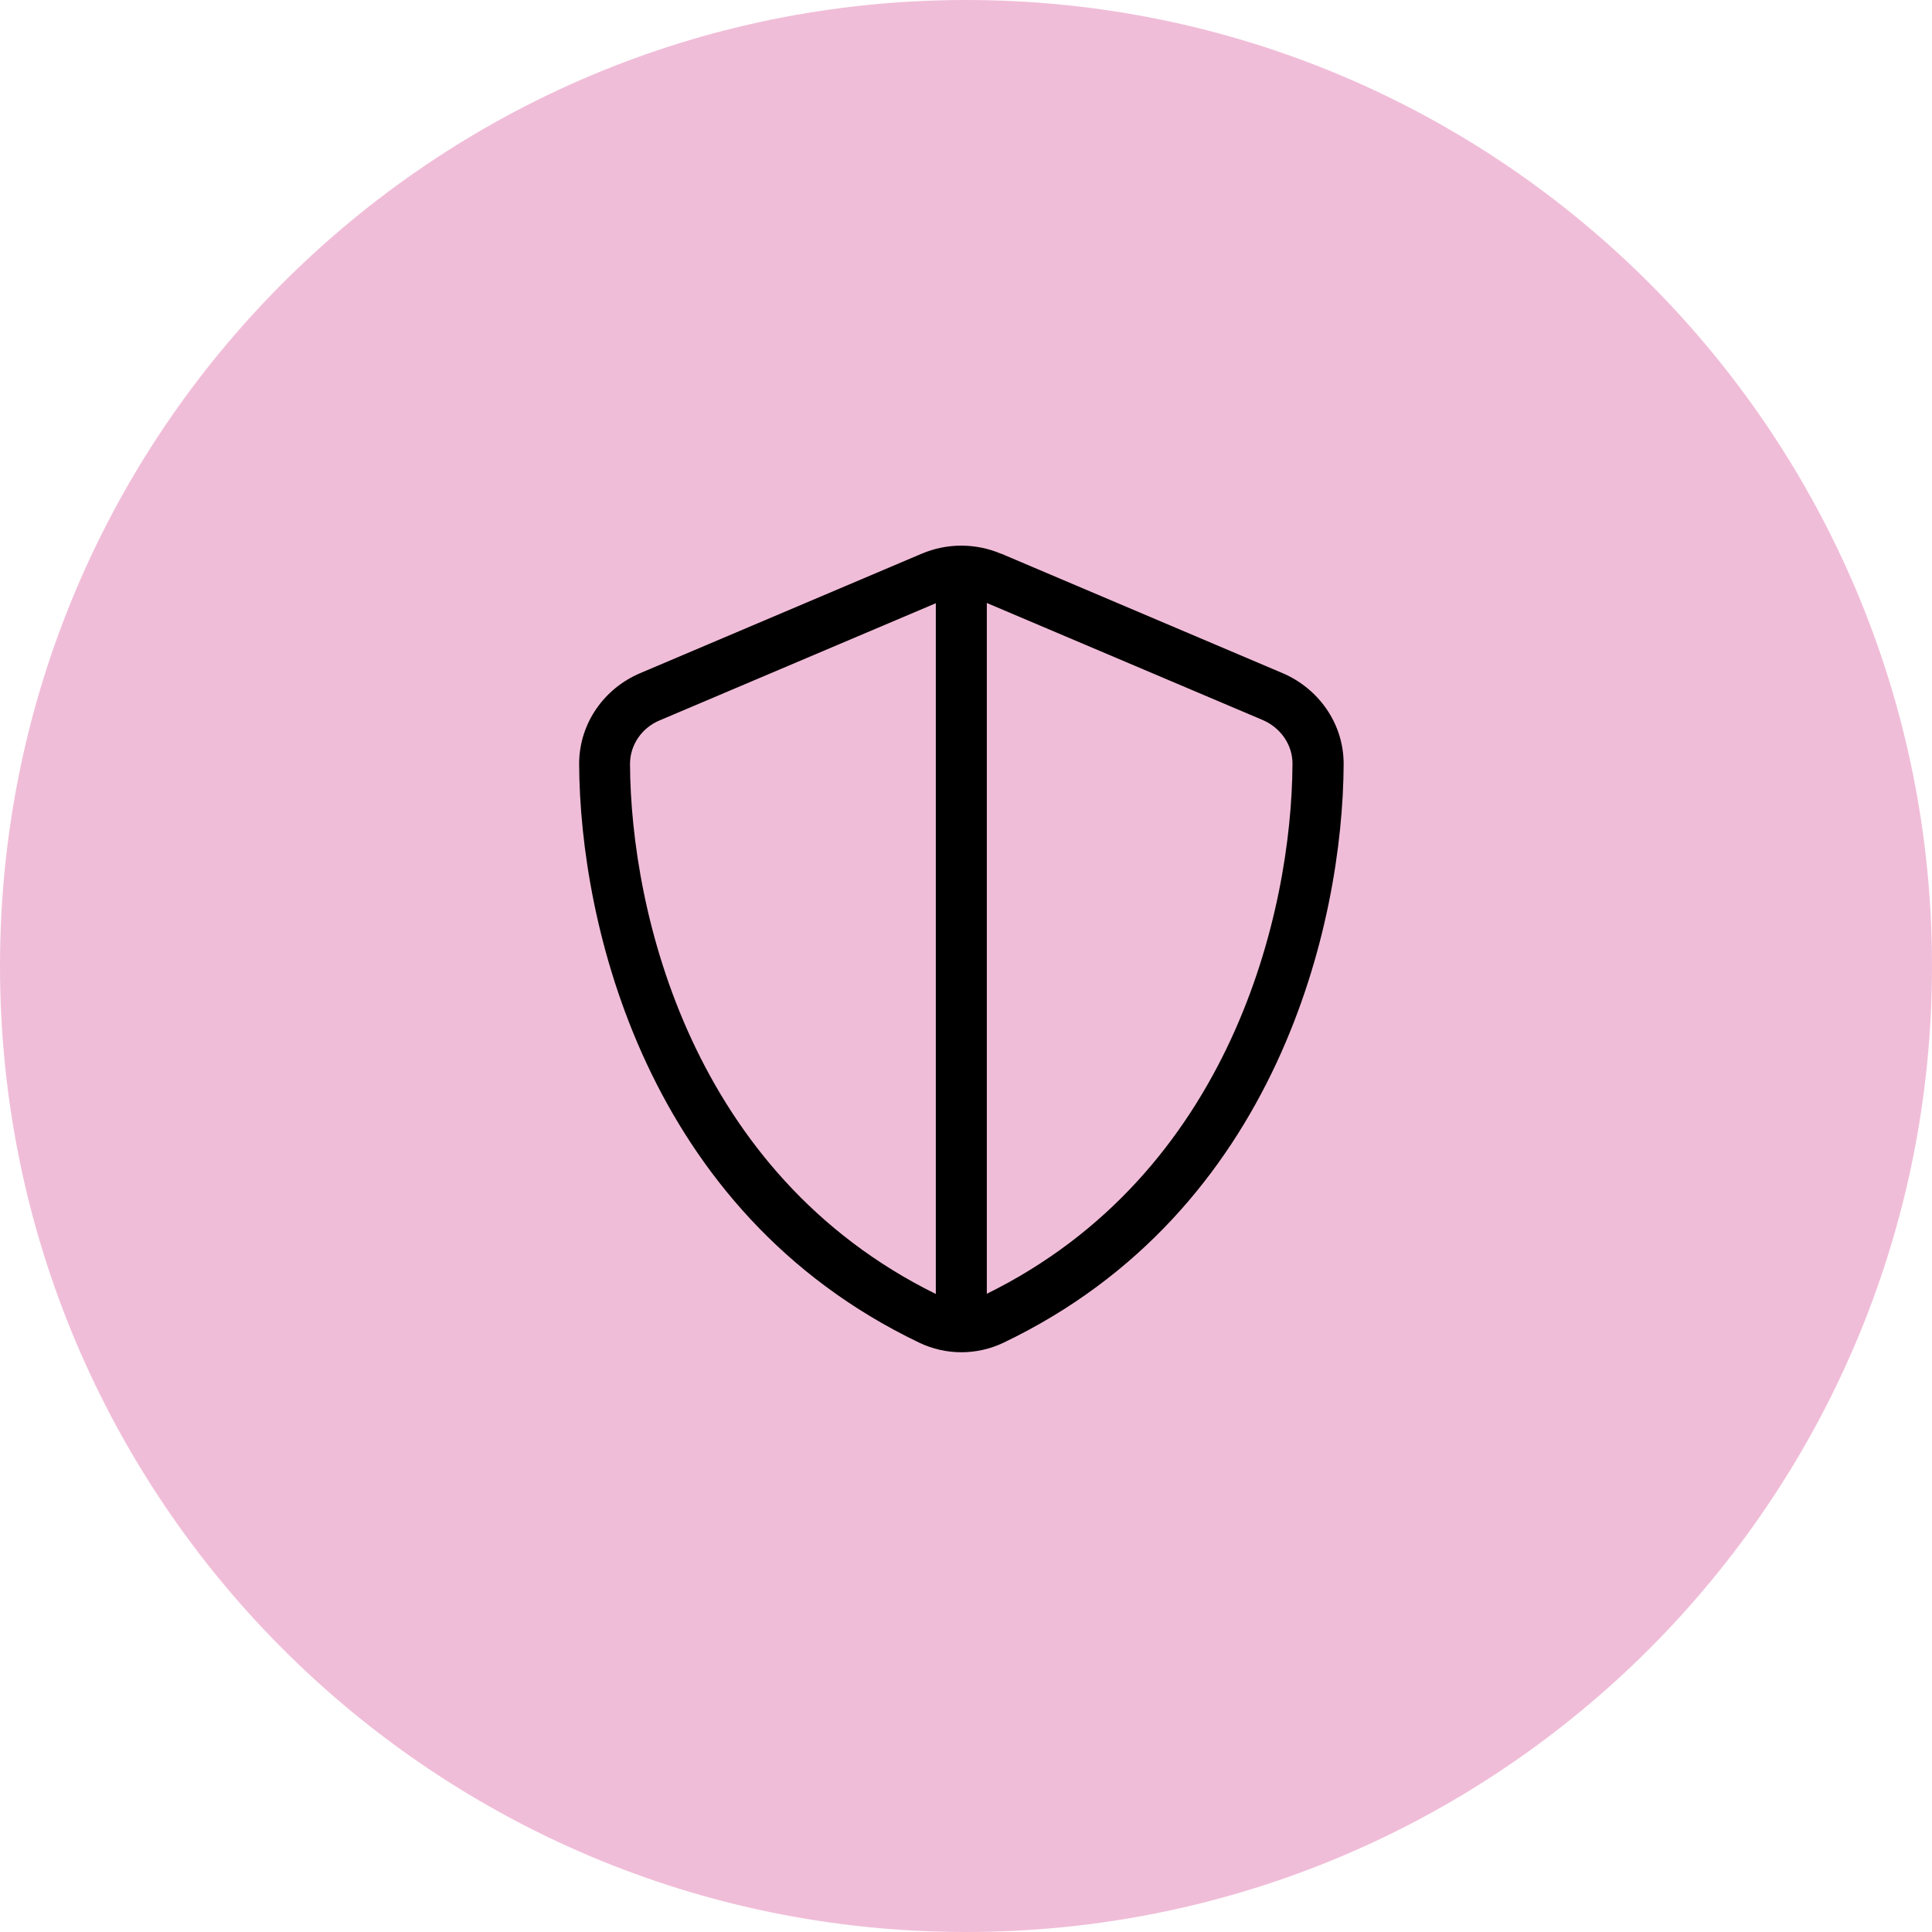
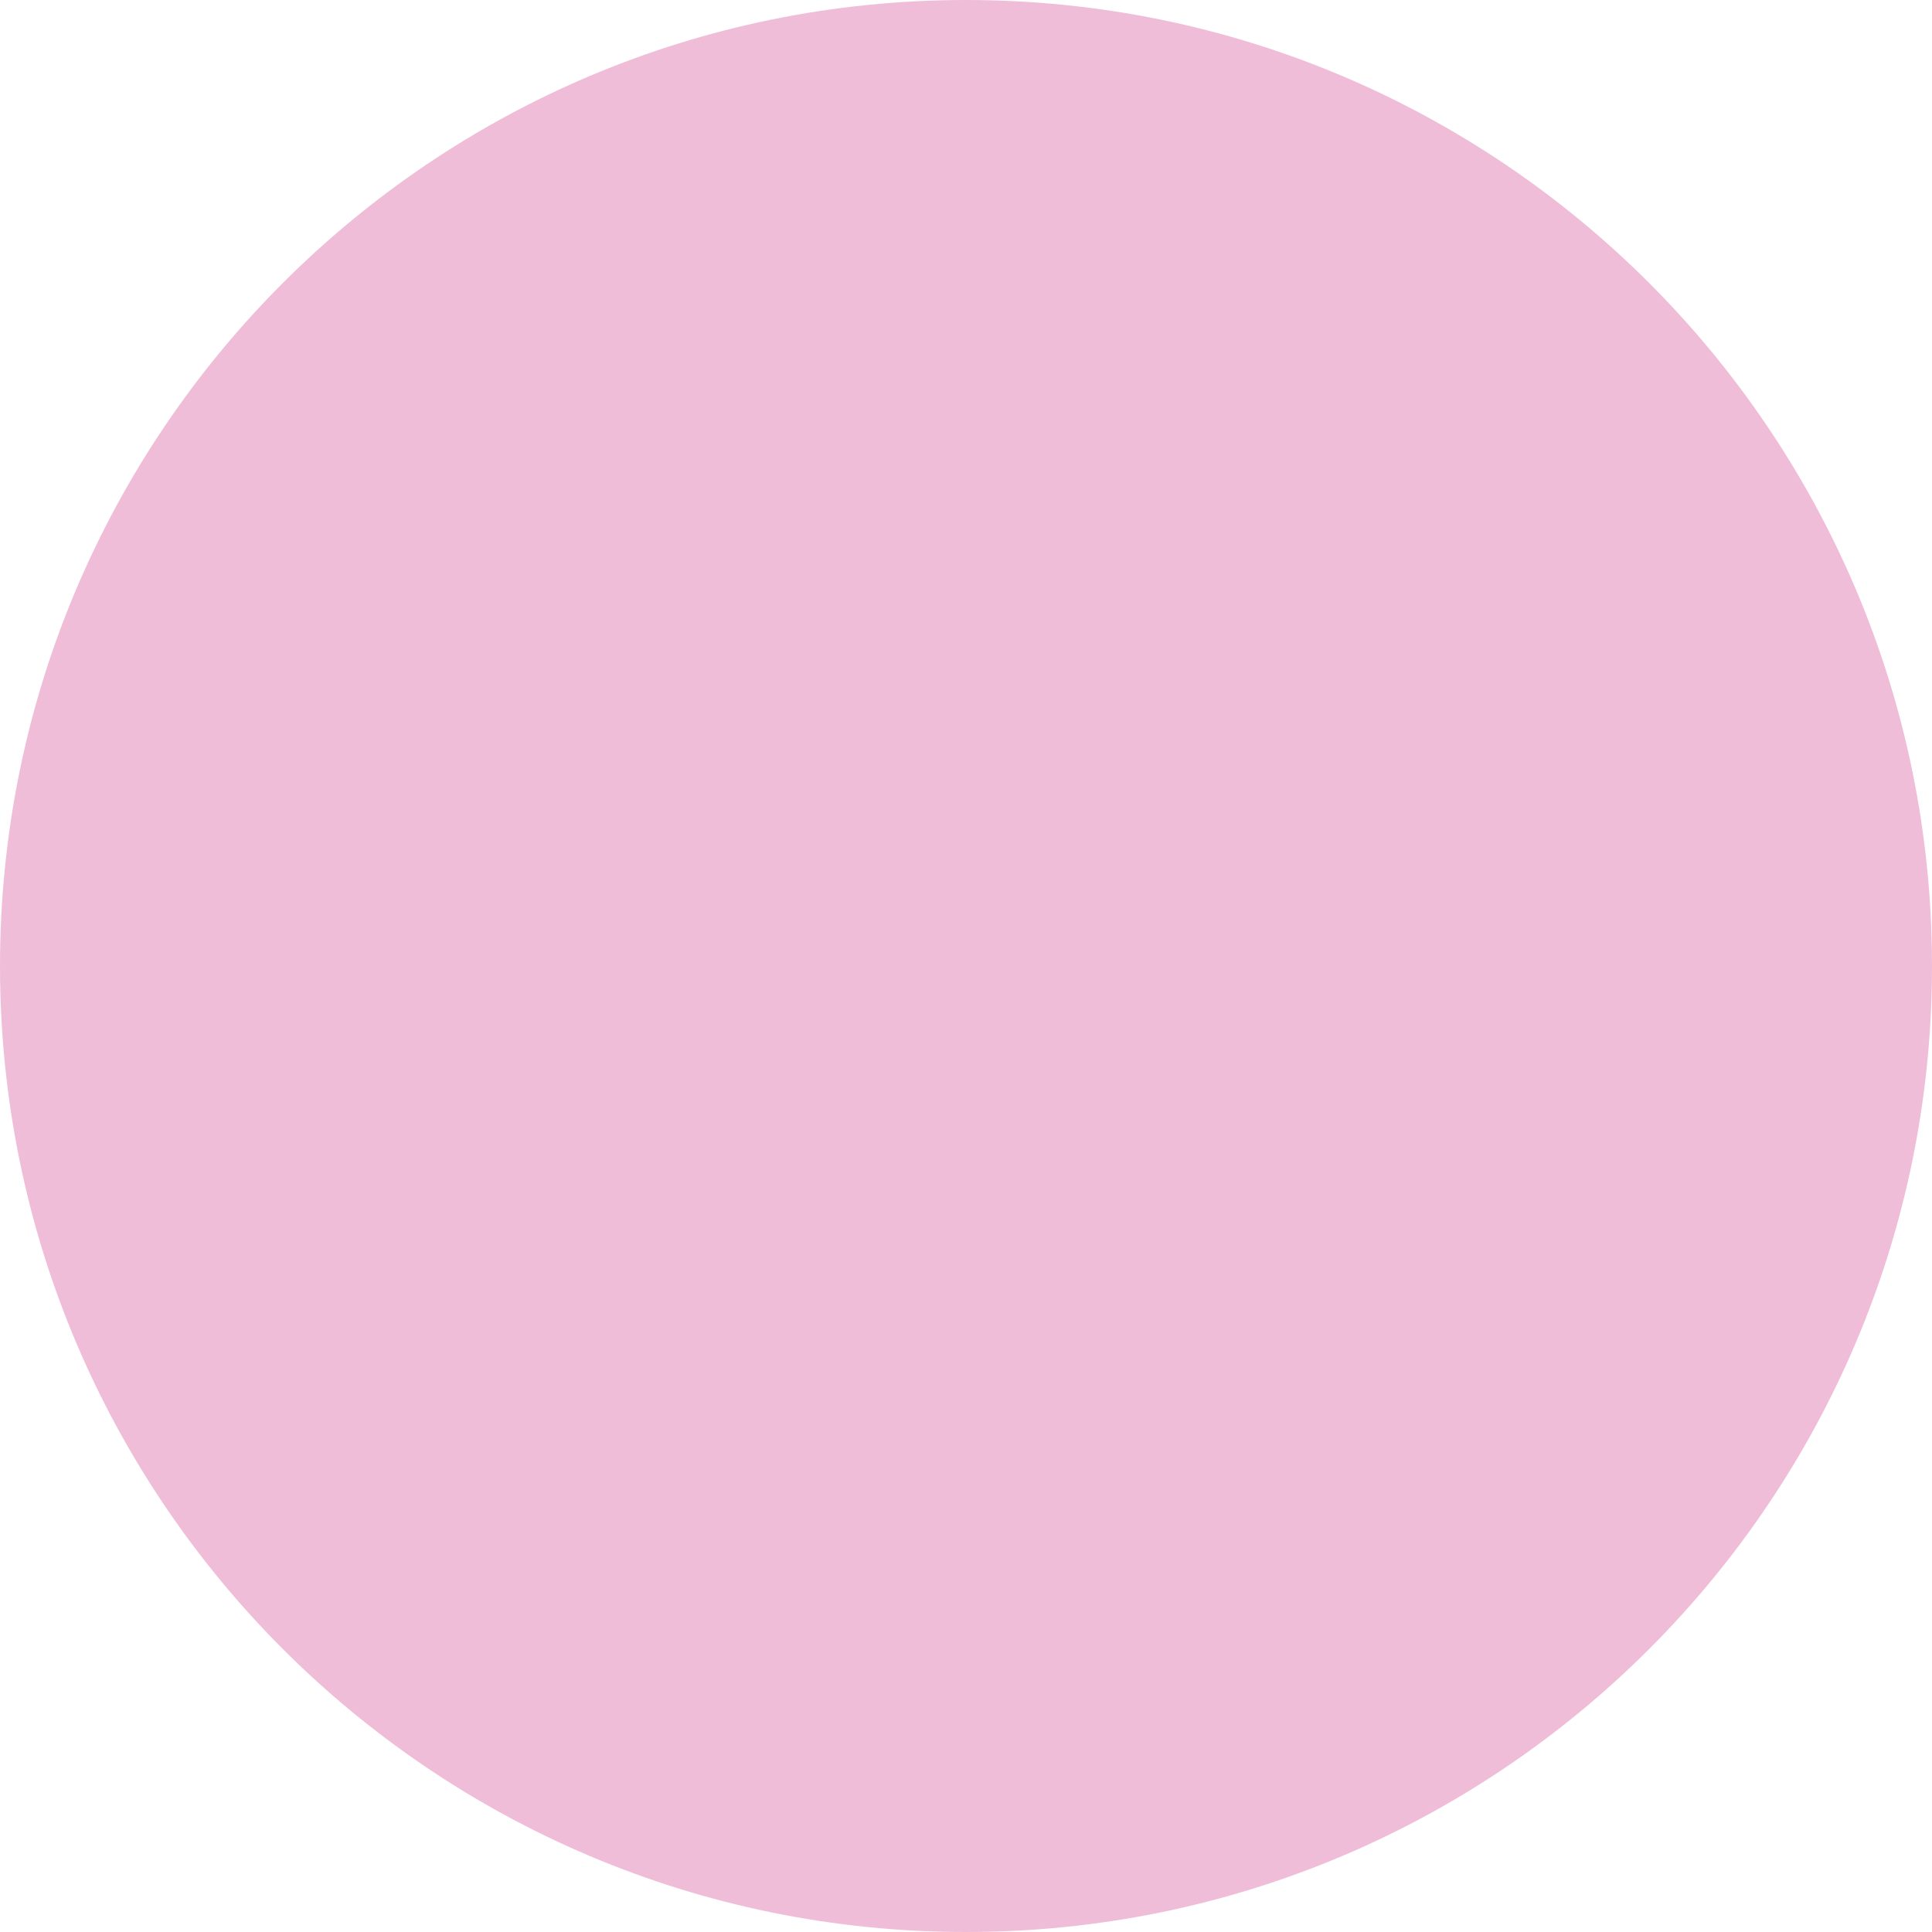
<svg xmlns="http://www.w3.org/2000/svg" id="Laag_1" data-name="Laag 1" viewBox="0 0 128 128">
  <defs>
    <style>
      .cls-1 {
        fill: #f0bdd8;
      }
    </style>
  </defs>
  <path class="cls-1" d="M64,0h0c35.35,0,64,28.65,64,64h0c0,35.35-28.65,64-64,64h0C28.65,128,0,99.35,0,64h0C0,28.65,28.65,0,64,0Z" />
-   <path d="M62,39.96v45.77c-16.16-7.97-20.21-25.26-20.26-35.11,0-1.28.79-2.41,1.98-2.9l18.27-7.75ZM65.38,85.73v-45.78l18.27,7.75c1.19.51,1.99,1.64,1.98,2.91-.05,9.84-4.09,27.15-20.26,35.11ZM66.33,36.69c-1.69-.72-3.59-.72-5.28,0l-18.64,7.91c-2.32.98-4.05,3.27-4.04,6.04.05,10.47,4.36,29.62,22.54,38.32,1.76.84,3.81.84,5.57,0,18.19-8.7,22.49-27.85,22.54-38.32.01-2.76-1.72-5.05-4.04-6.04l-18.63-7.91h-.01Z" />
</svg>